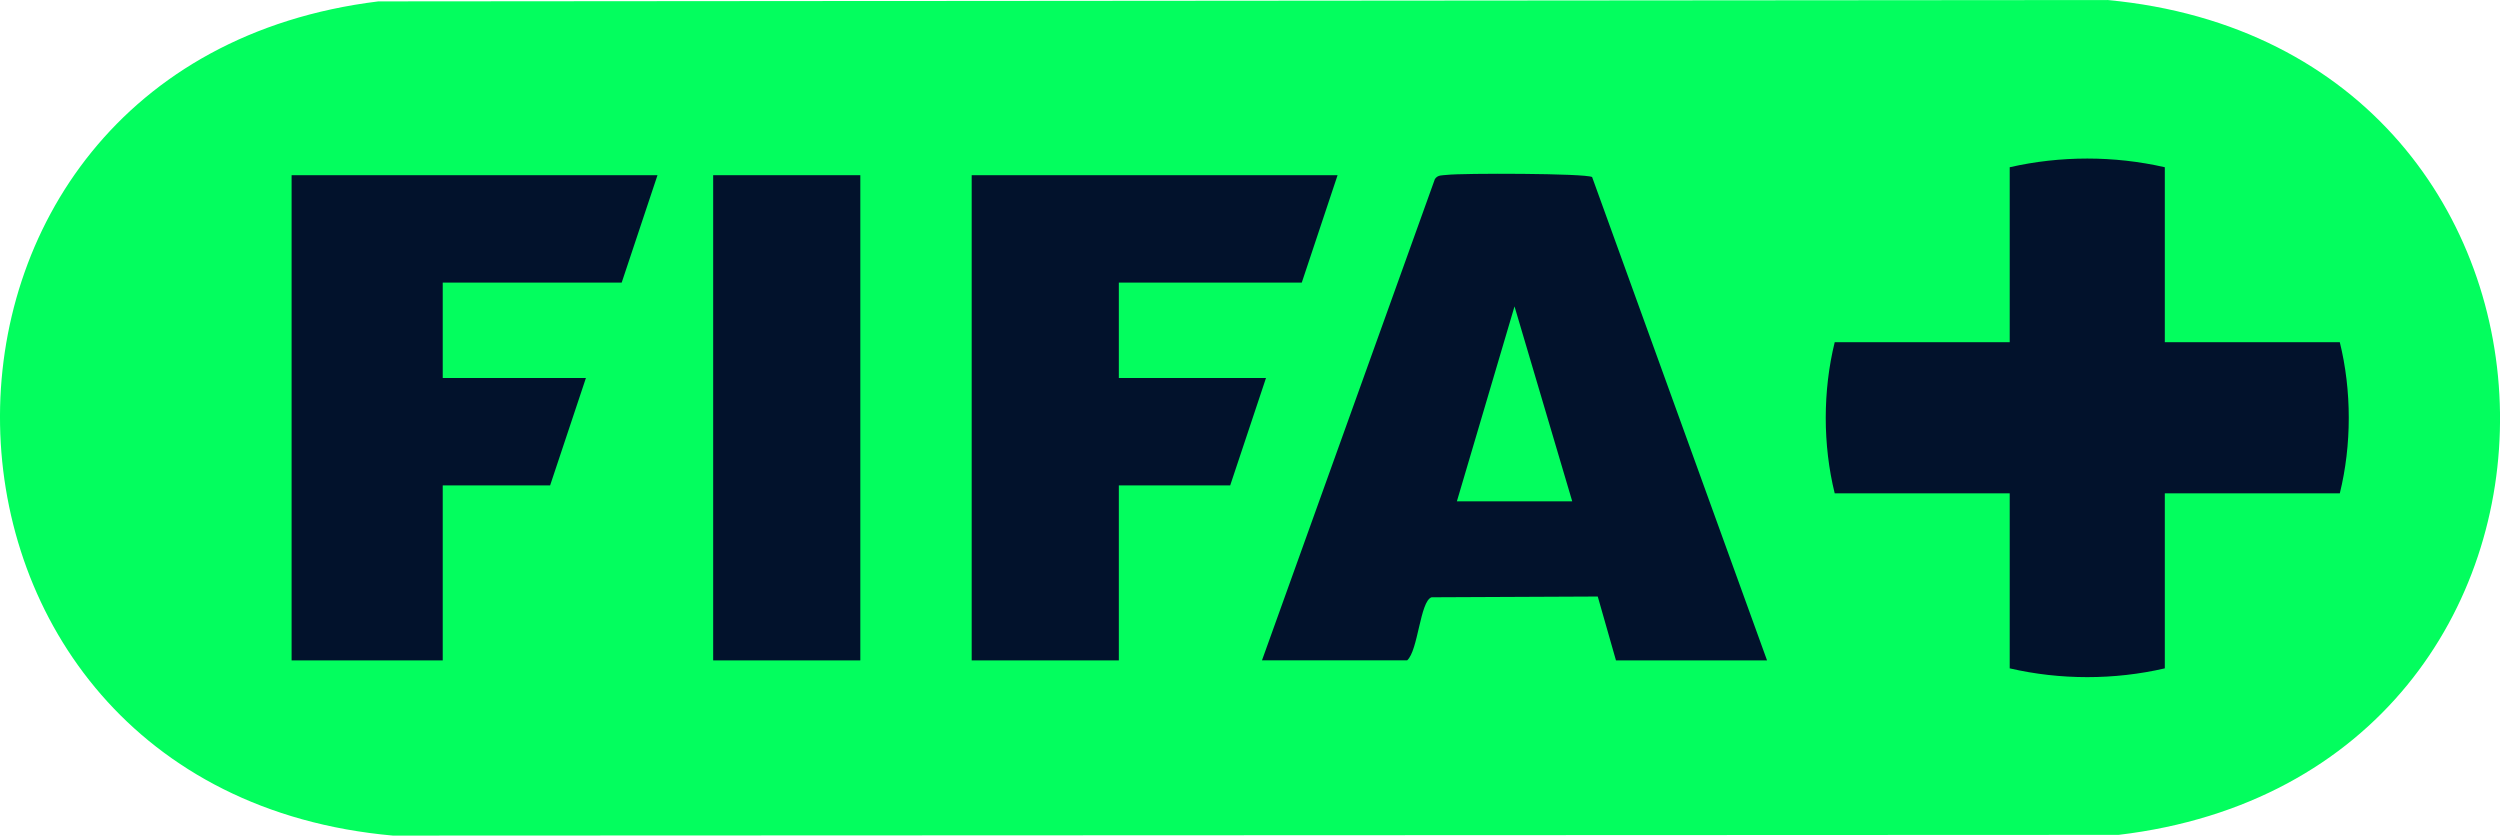
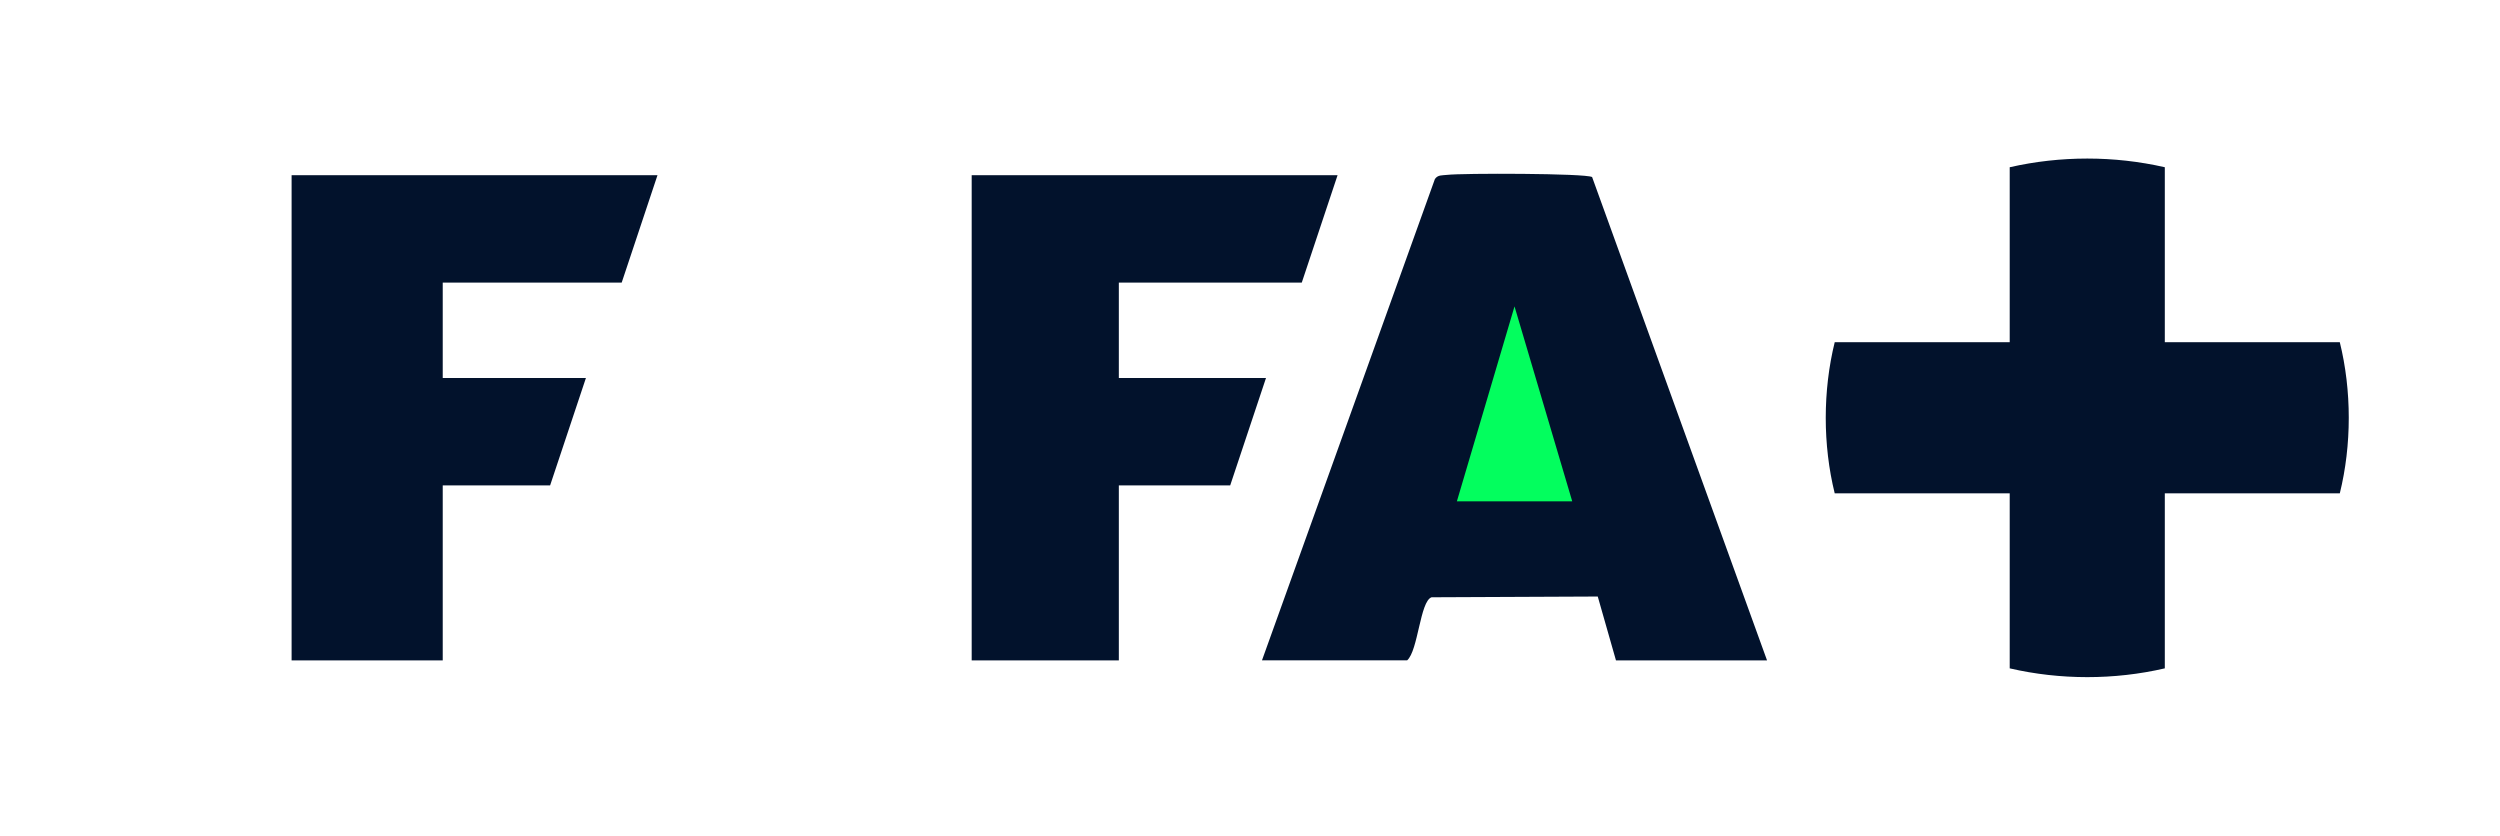
<svg xmlns="http://www.w3.org/2000/svg" id="Ebene_1" viewBox="0 0 628.6 210.1">
  <defs>
    <style>.cls-1{fill:#02122c;}.cls-2{fill:#03fe5e;}</style>
  </defs>
-   <path class="cls-2" d="M95.12.35l434.75-.35c129.86,12.14,132.48,194.52,2.82,209.92l-433.92.18C-30.68,198.49-33.91,16.26,95.12.35Z" />
-   <path class="cls-1" d="M544.32,42.05v44h44c3.01,12.18,3,25.84,0,38h-44v44c-12.7,2.95-26.32,2.94-39,0v-44h-44c-3.01-12.18-3-25.84,0-38h44v-44c12.76-2.91,26.26-2.91,39,0Z" />
+   <path class="cls-1" d="M544.32,42.05v44h44c3.01,12.18,3,25.84,0,38h-44v44c-12.7,2.95-26.32,2.94-39,0v-44h-44c-3.01-12.18-3-25.84,0-38h44v-44c12.76-2.91,26.26-2.91,39,0" />
  <polygon class="cls-1" points="165.32 44.05 156.32 71.05 111.32 71.05 111.32 95.05 147.32 95.05 138.32 122.05 111.32 122.05 111.32 166.05 73.32 166.05 73.32 44.05 165.32 44.05" />
  <polygon class="cls-1" points="336.32 44.05 327.32 71.05 281.32 71.05 281.32 95.05 318.32 95.05 309.32 122.05 281.32 122.05 281.32 166.05 244.32 166.05 244.32 44.05 336.32 44.05" />
-   <rect class="cls-1" x="179.32" y="44.05" width="37" height="122" />
  <path class="cls-1" d="M444.32,166.05h-38l-4.58-16.06-41.79.19c-2.9.98-3.36,13.41-6.14,15.86h-36.5l43.48-121.02c.74-1.1,1.86-.9,2.96-1.04,3.83-.47,35-.41,36.57.54l43.98,121.52Z" />
  <polygon class="cls-2" points="366.32 126.05 380.81 77.04 395.32 126.05 366.32 126.05" />
</svg>